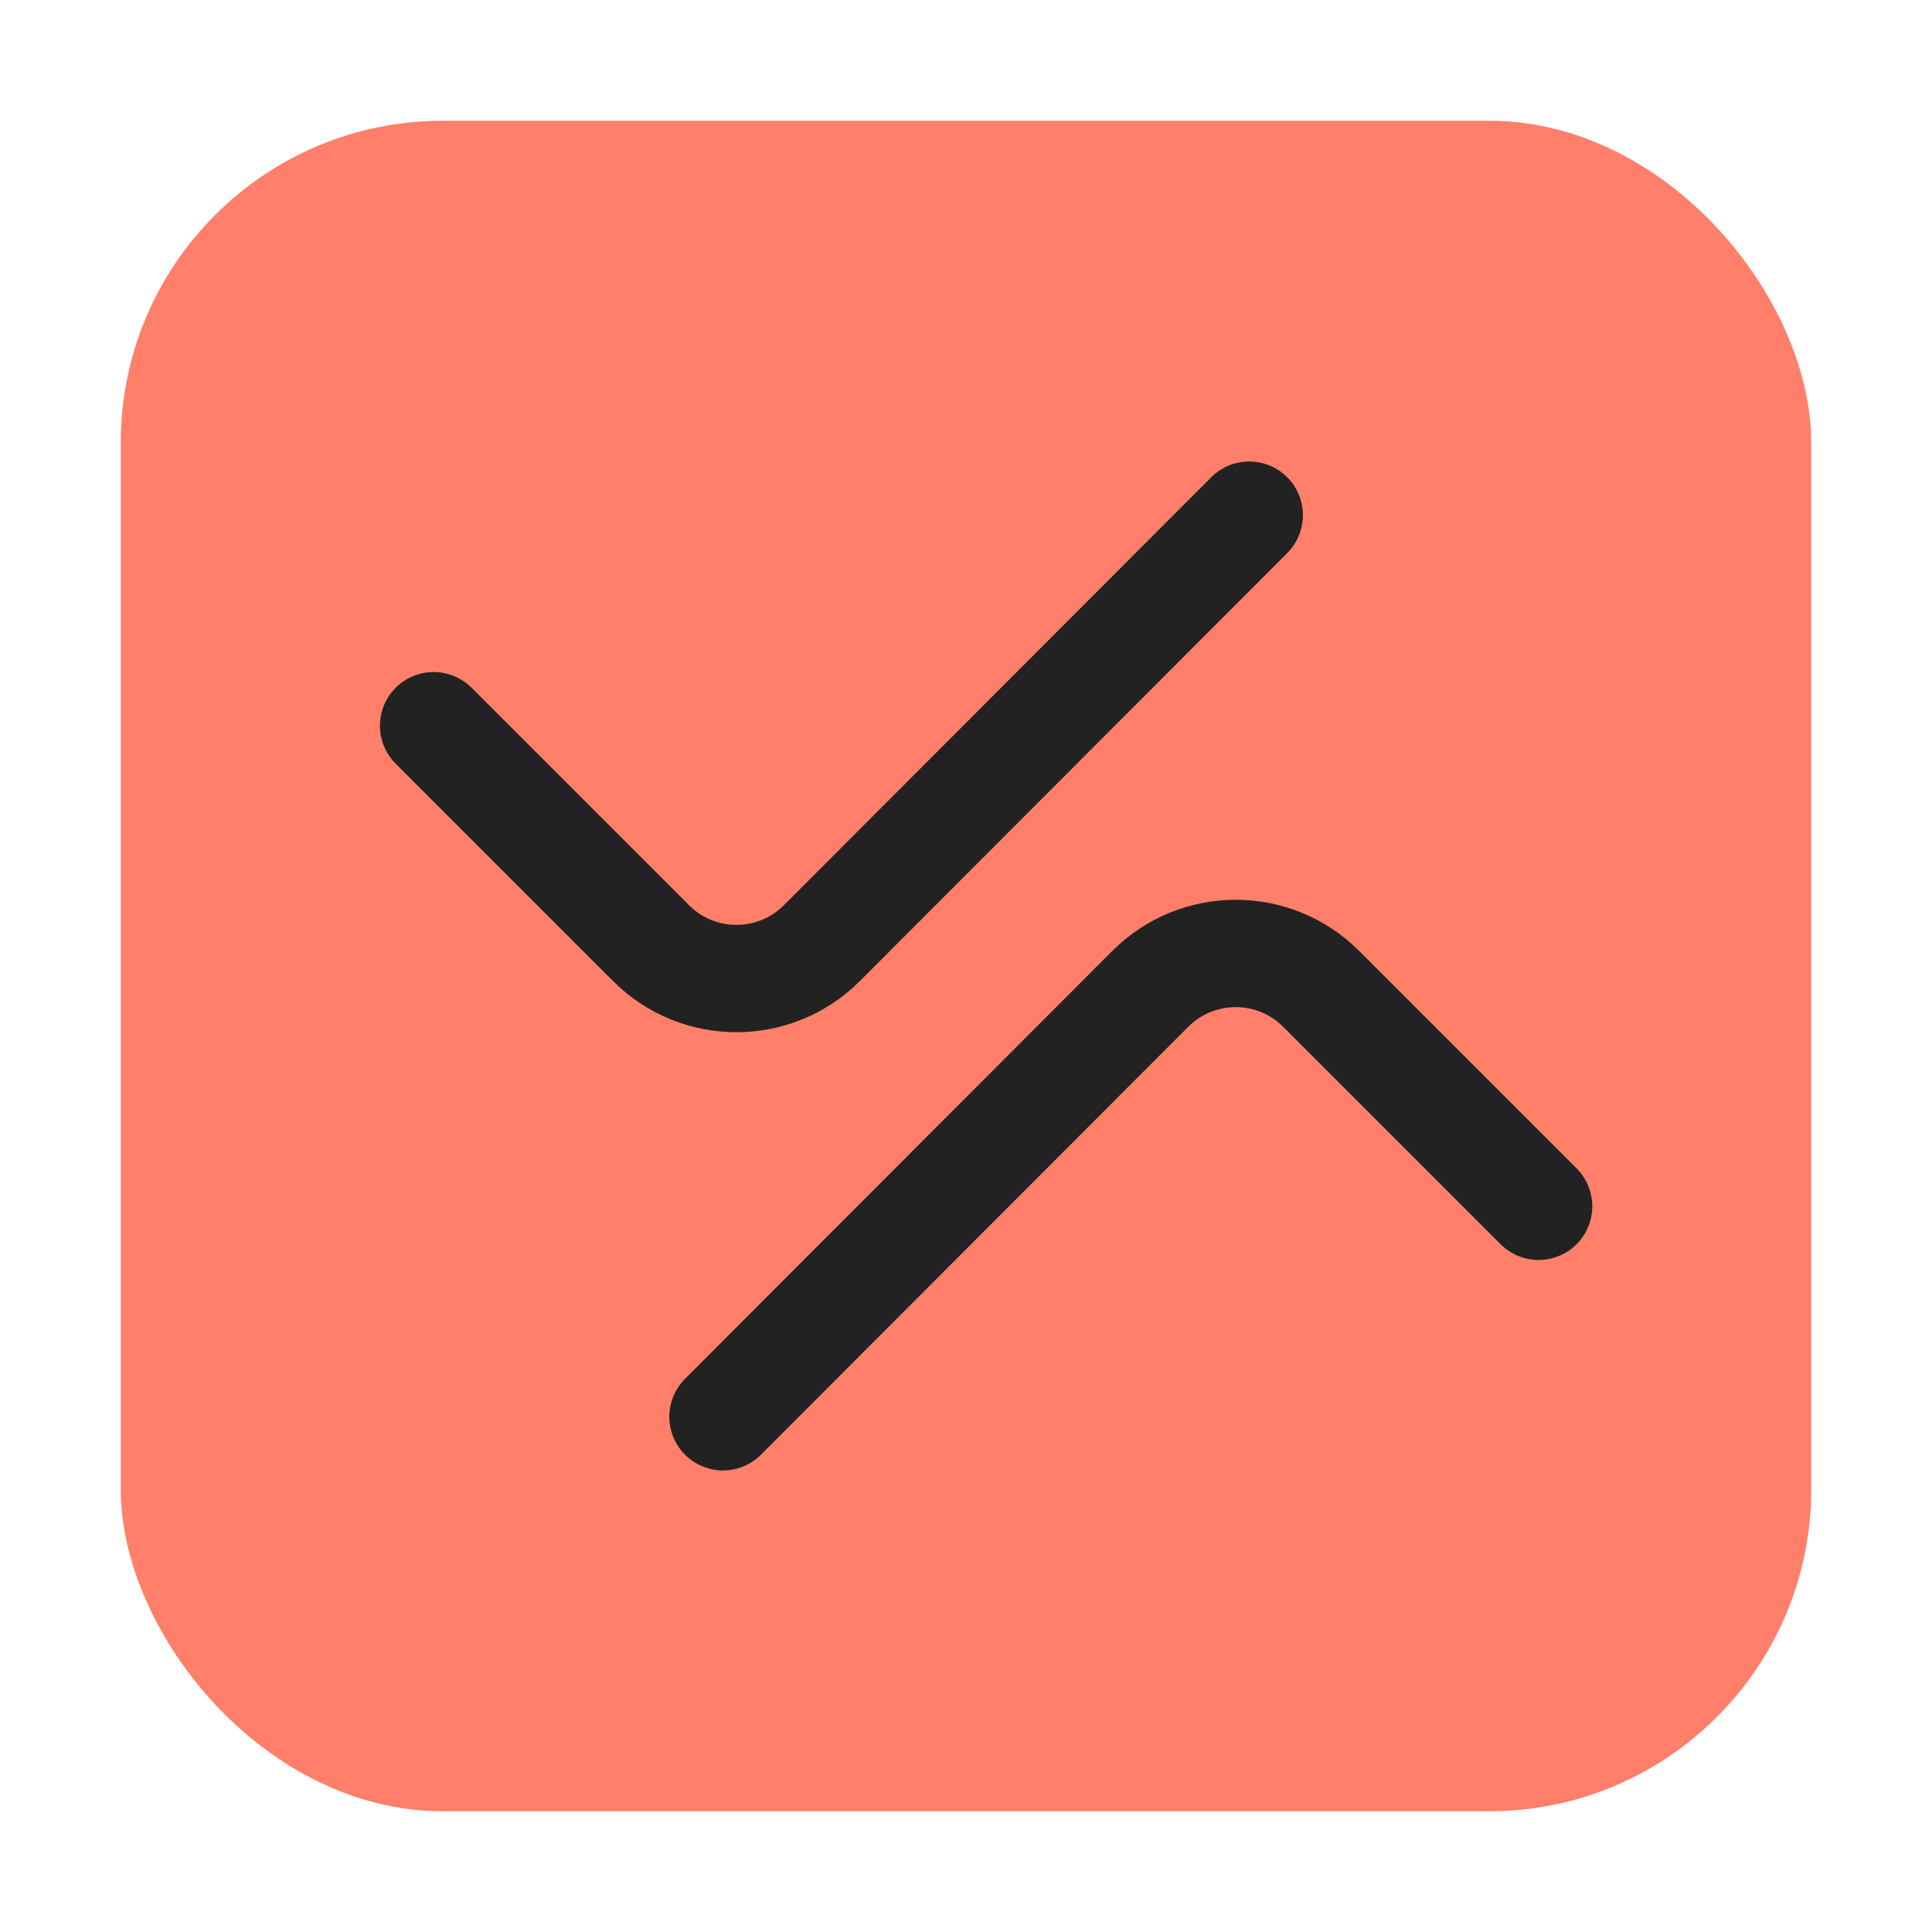
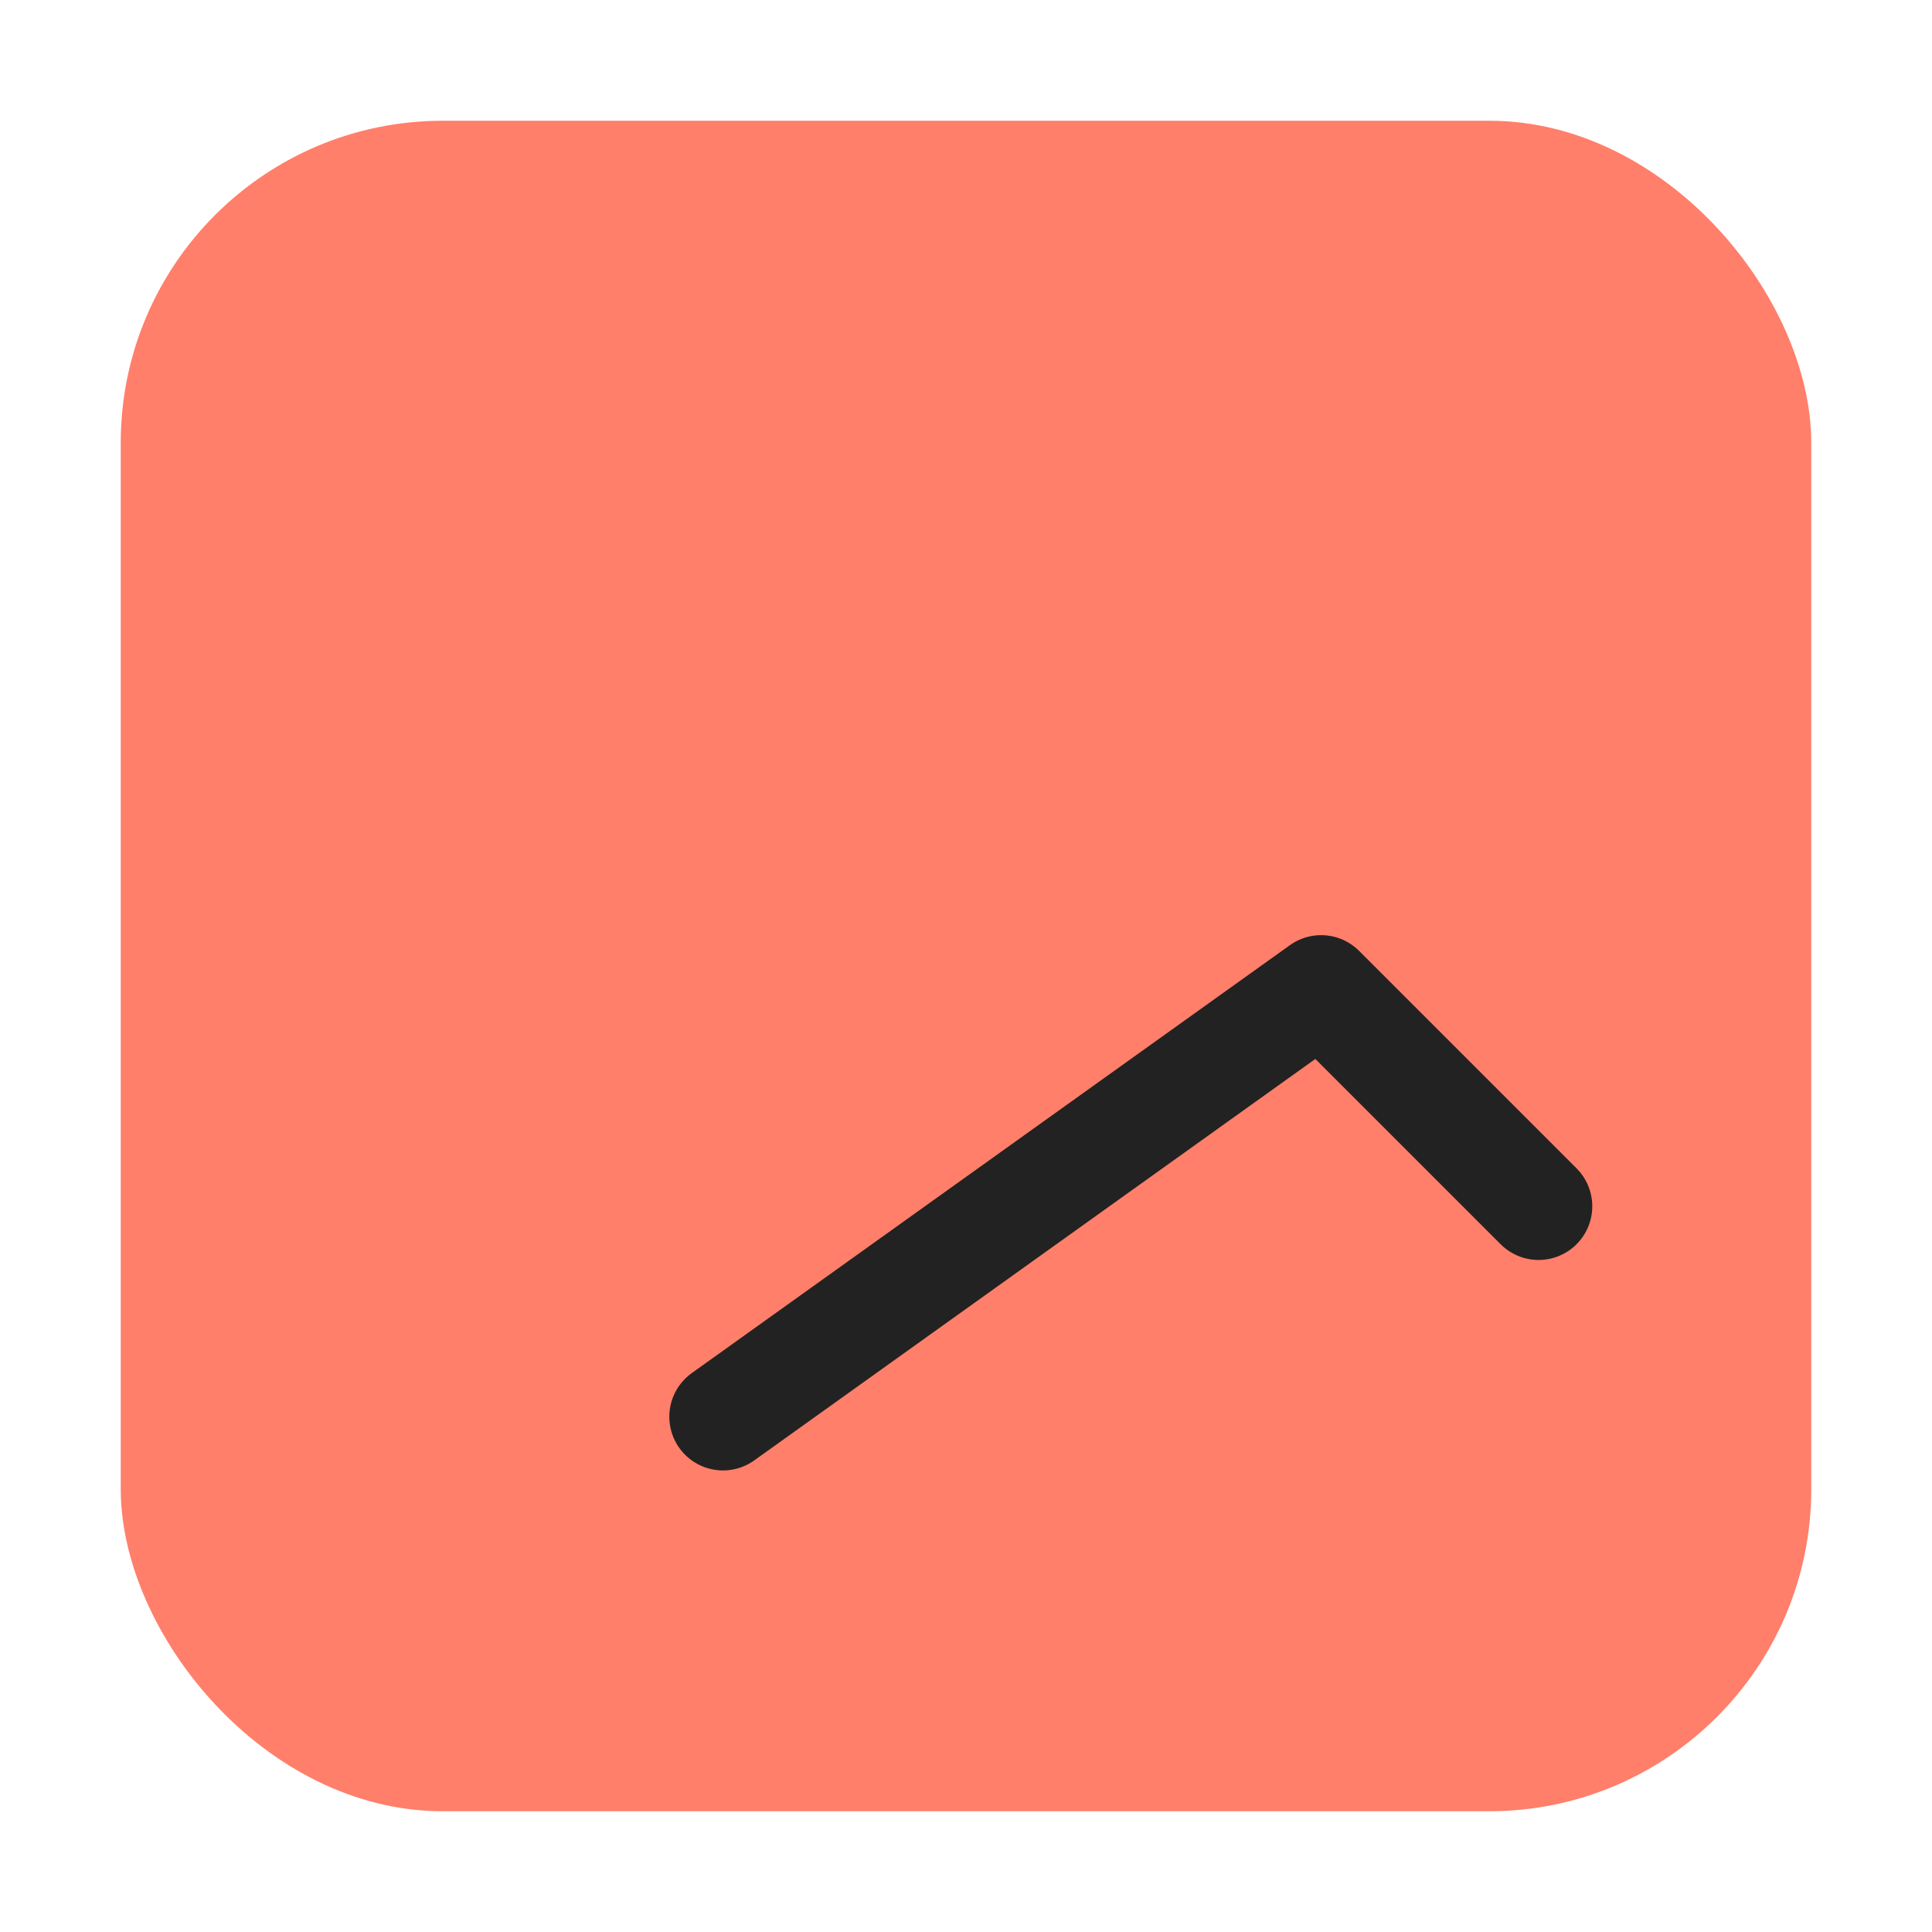
<svg xmlns="http://www.w3.org/2000/svg" width="32" height="32" viewBox="0 0 32 32" fill="none">
  <rect x="2" y="2" width="28" height="28" rx="5.333" fill="#FF7F6A" />
-   <path d="M25.484 19.98L21.882 16.378C21.101 15.597 19.833 15.597 19.052 16.379L11.975 23.466" stroke="#222222" stroke-width="1.778" stroke-linecap="round" stroke-linejoin="round" />
-   <path d="M7.182 12.02L10.784 15.622C11.565 16.403 12.832 16.403 13.613 15.621L20.691 8.533" stroke="#222222" stroke-width="1.778" stroke-linecap="round" stroke-linejoin="round" />
+   <path d="M25.484 19.98L21.882 16.378L11.975 23.466" stroke="#222222" stroke-width="1.778" stroke-linecap="round" stroke-linejoin="round" />
</svg>